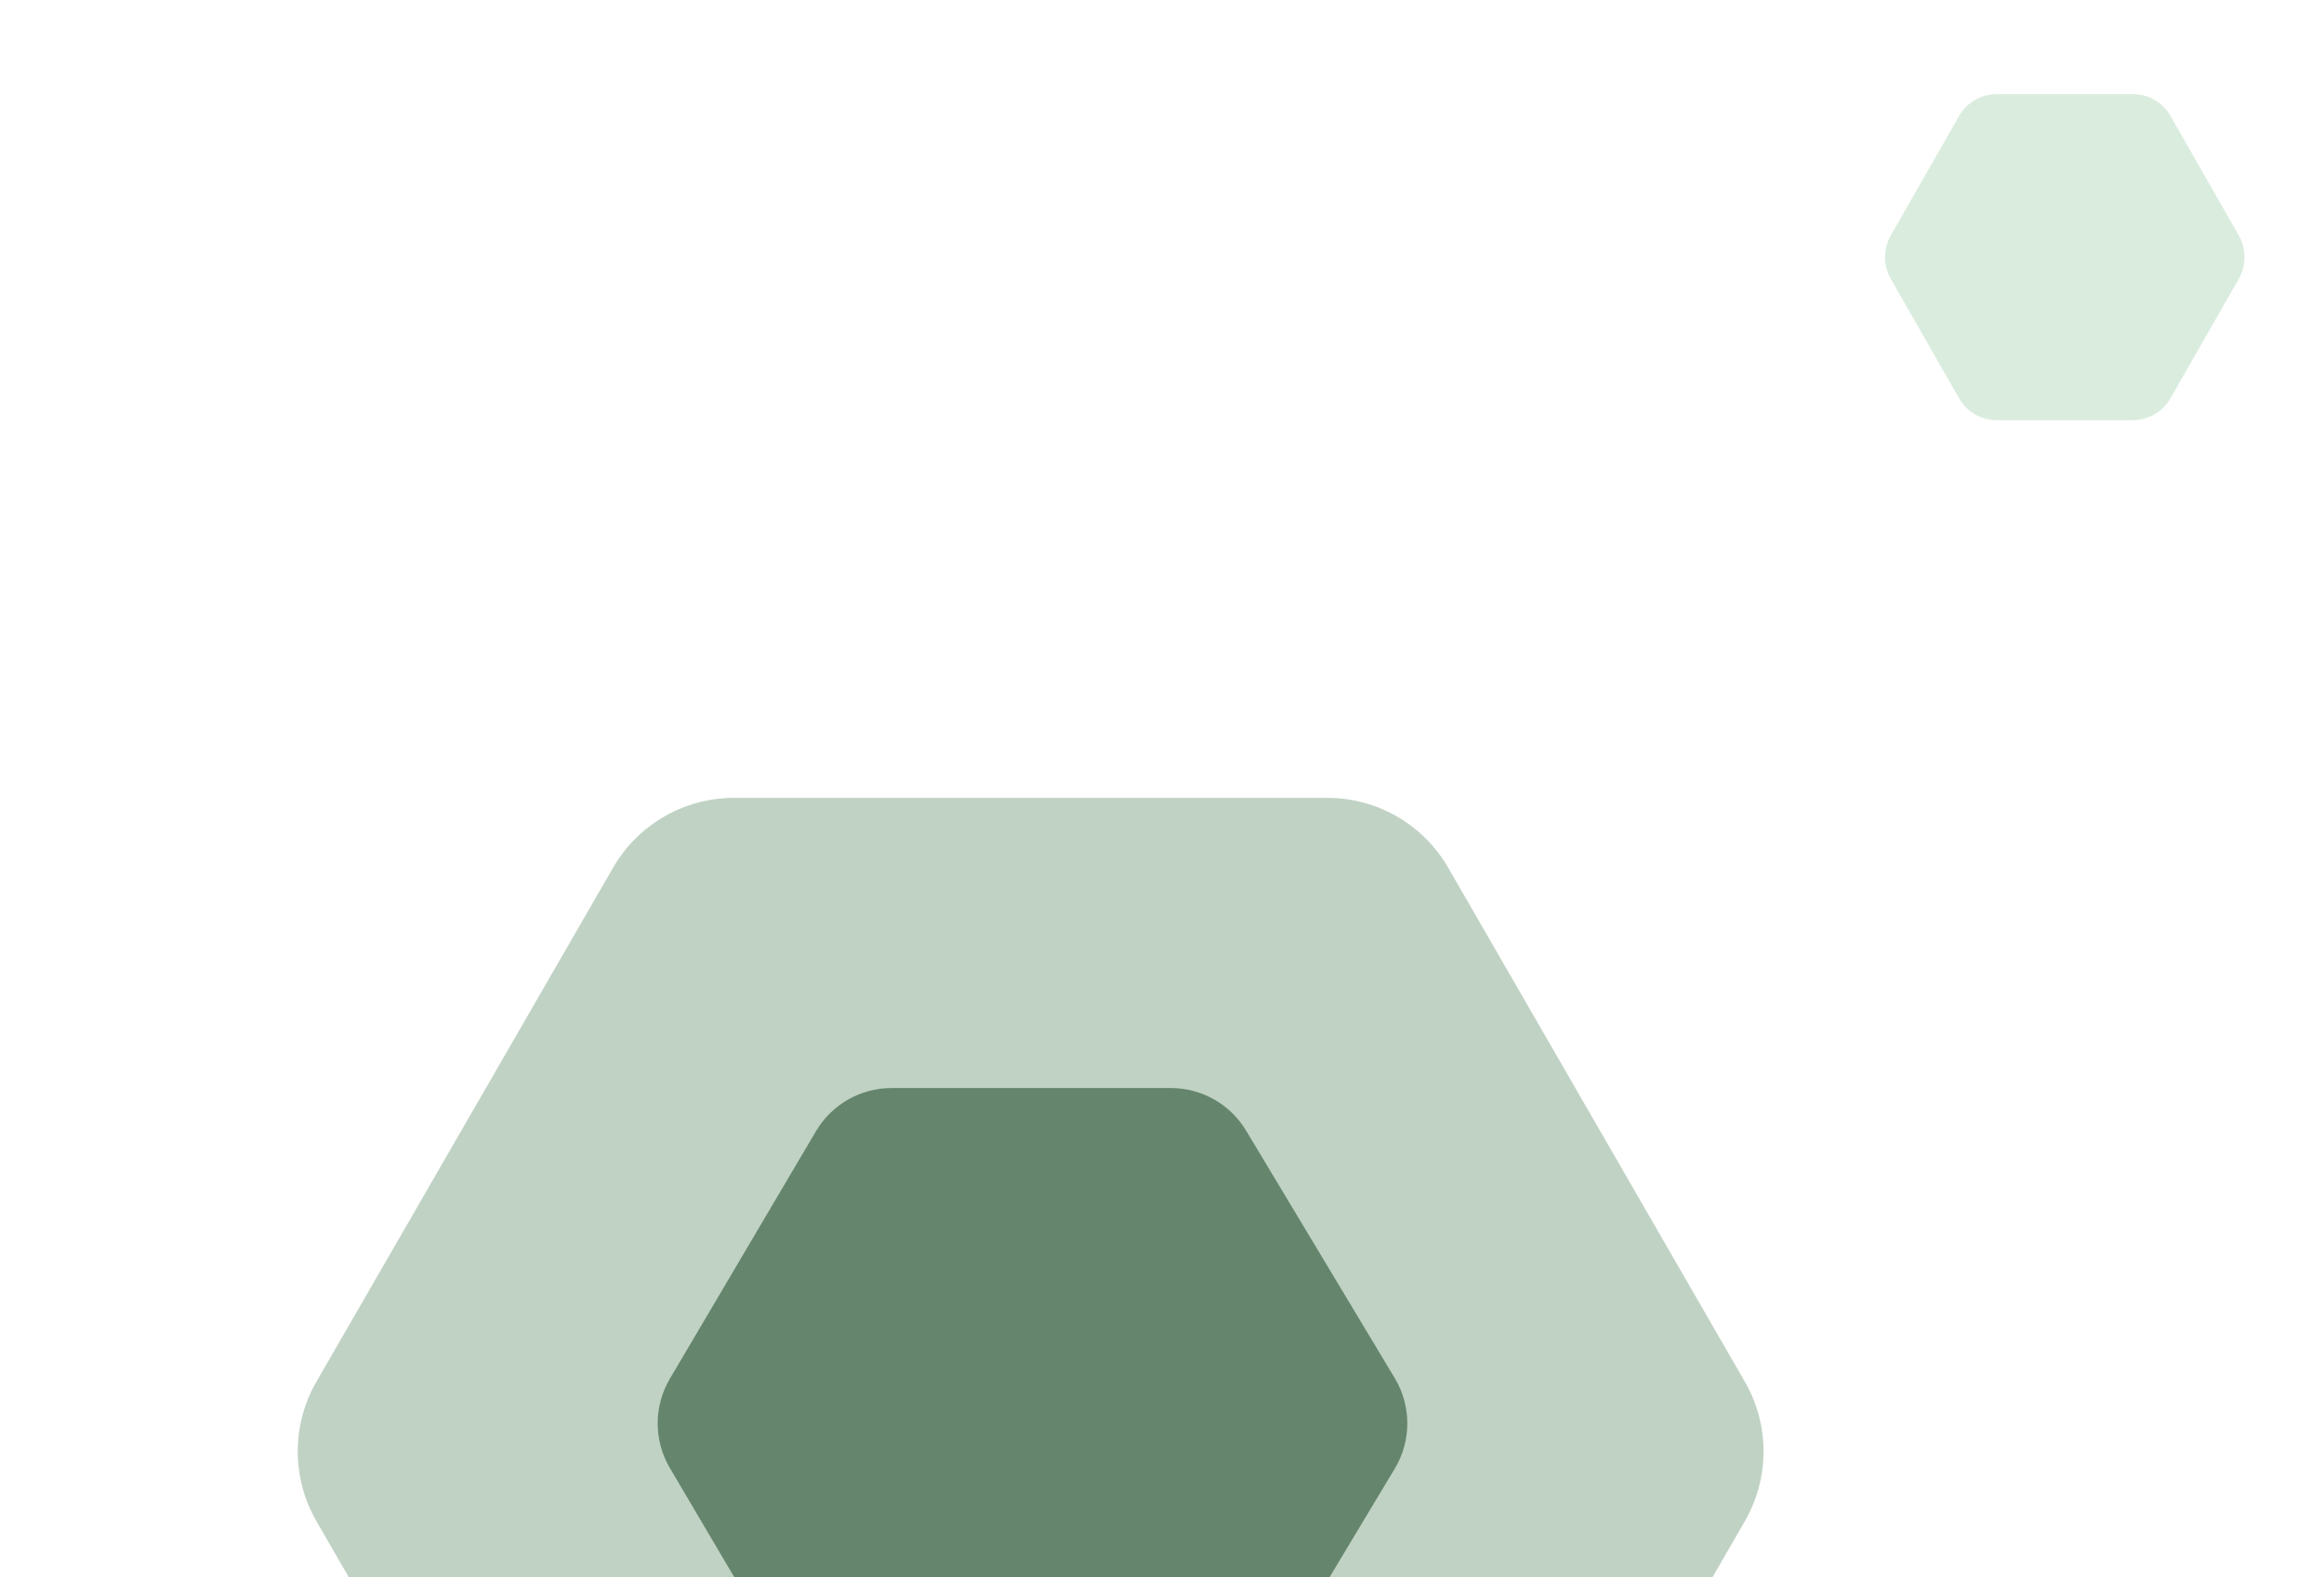
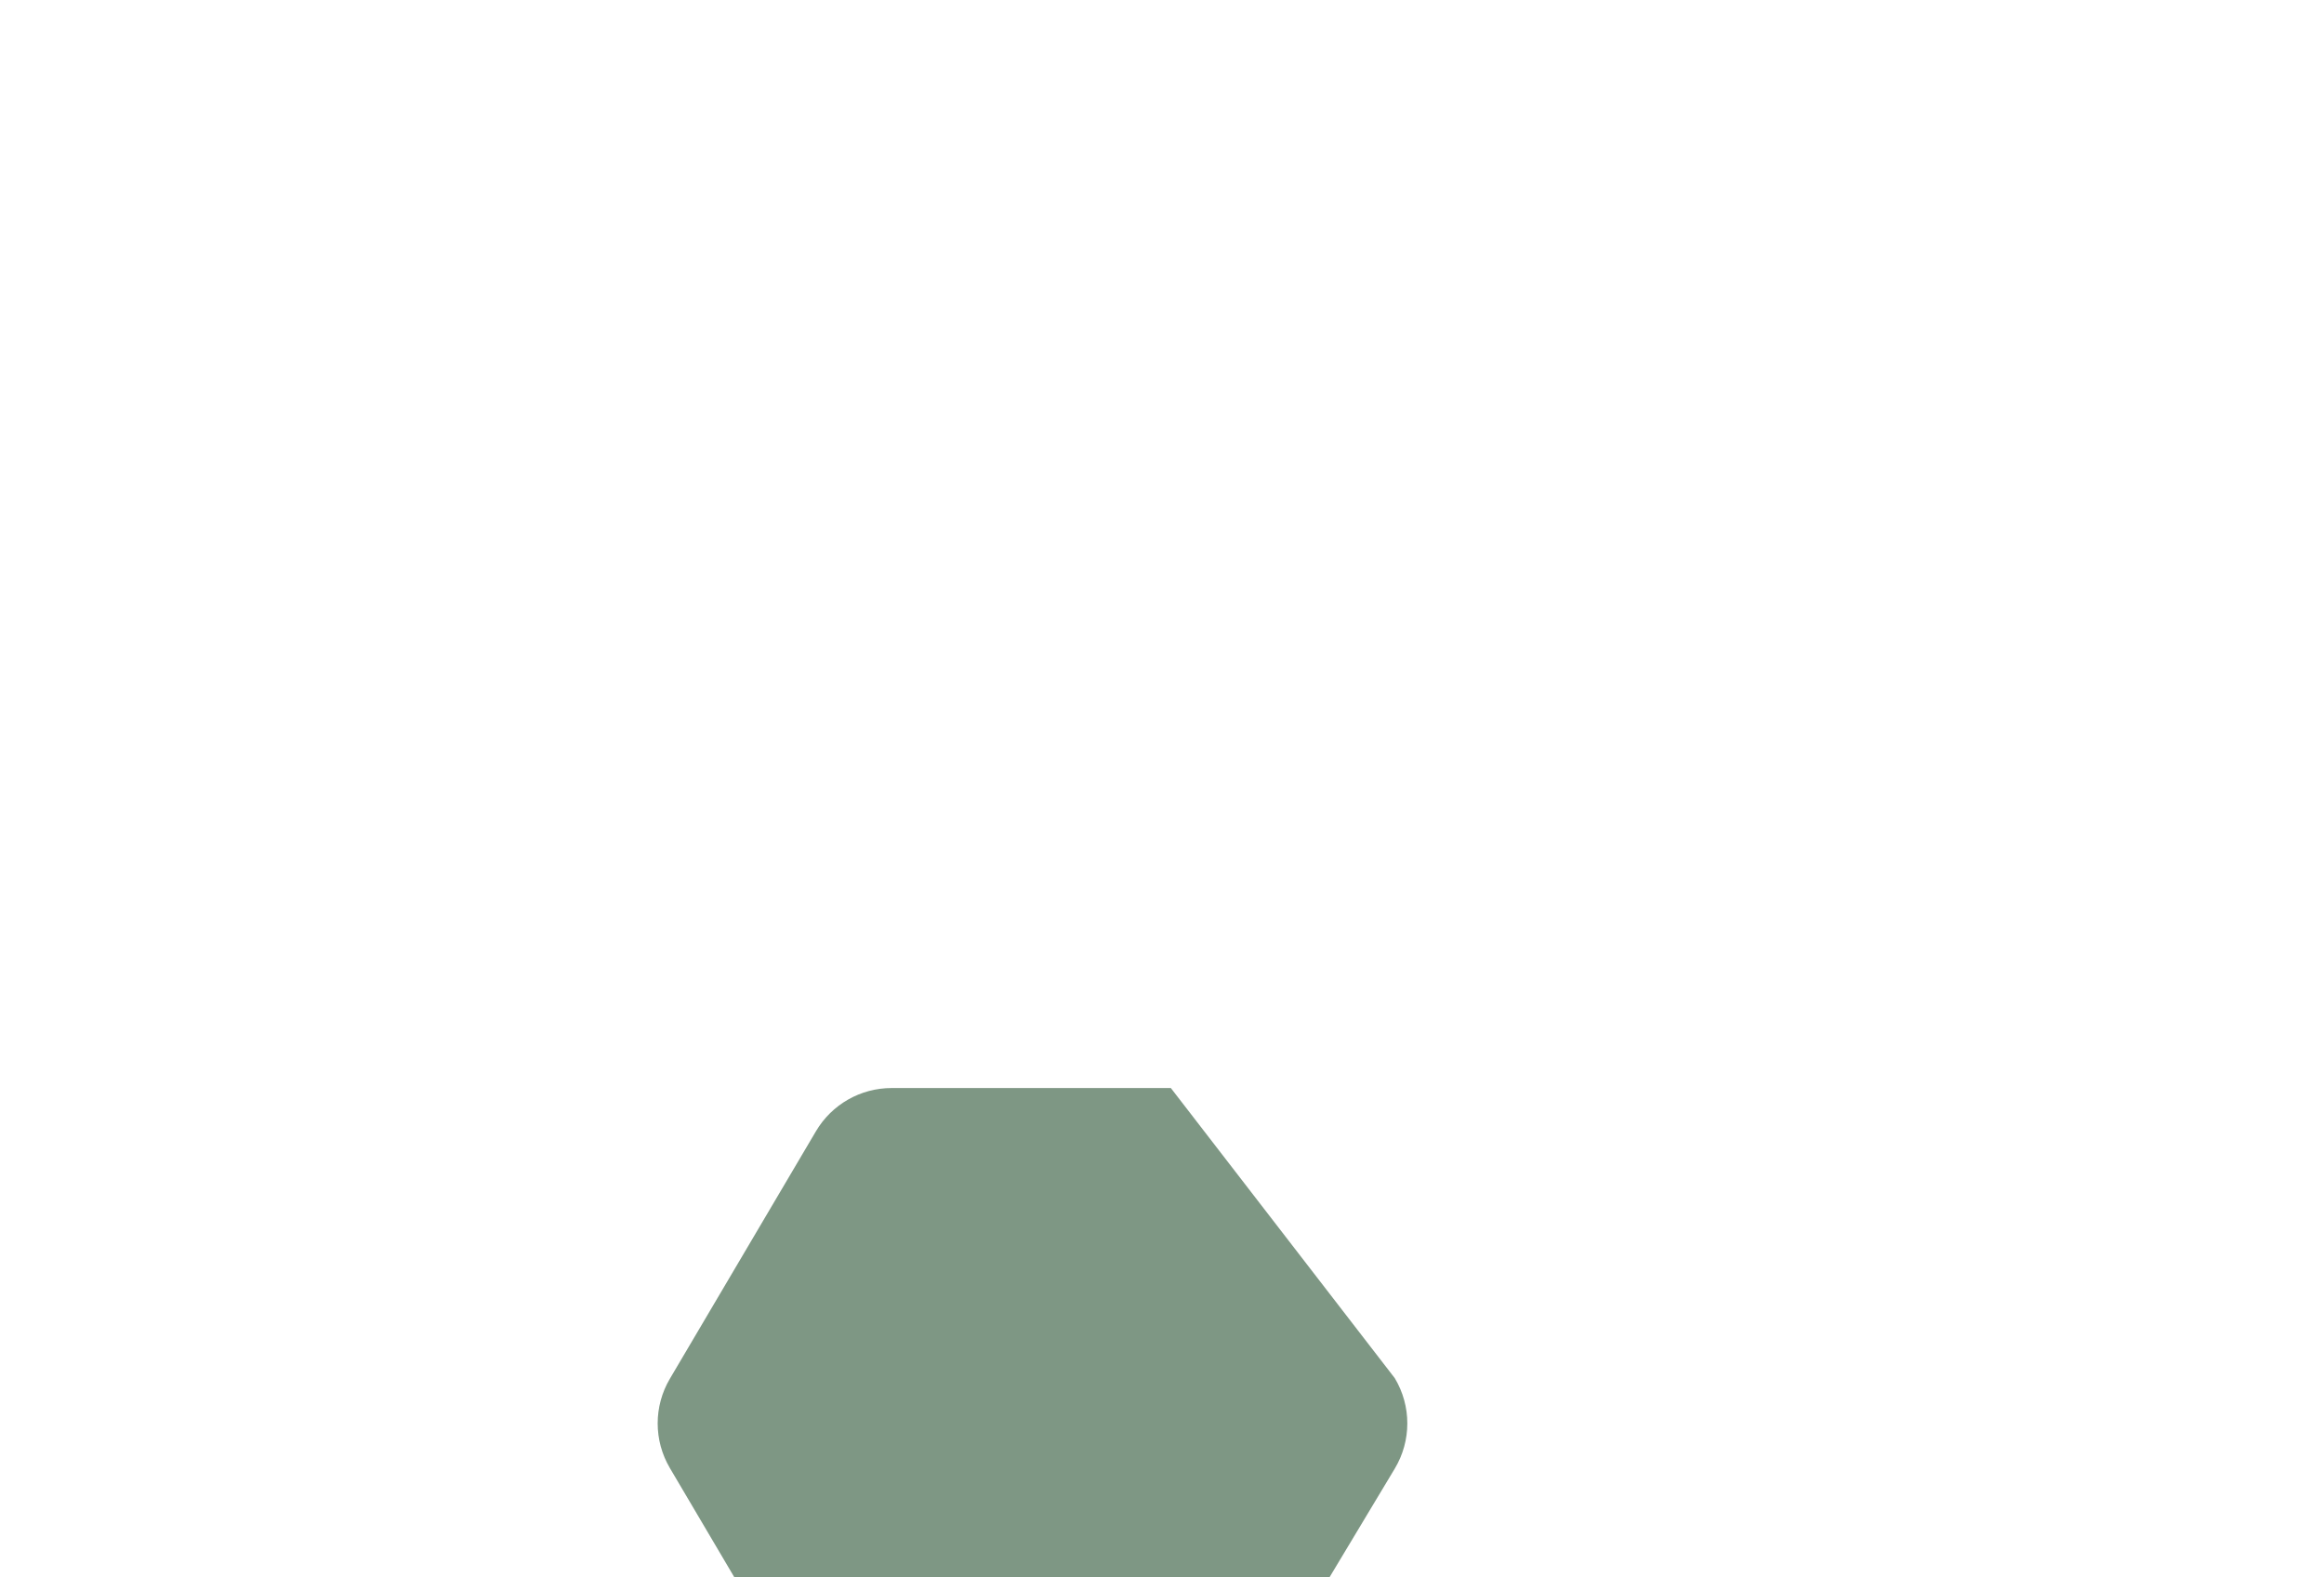
<svg xmlns="http://www.w3.org/2000/svg" width="199" height="135" viewBox="0 0 199 135" fill="none">
-   <path opacity="0.2" d="M167.749 9.936C168.413 8.774 169.643 8.057 170.972 8.057L182.651 8.057C183.972 8.057 185.19 8.766 185.848 9.916L191.703 20.154C192.361 21.305 192.359 22.724 191.699 23.878L185.859 34.089C185.195 35.251 183.965 35.968 182.636 35.968L170.957 35.968C169.636 35.968 168.418 35.26 167.76 34.109L161.905 23.872C161.247 22.721 161.249 21.302 161.909 20.147L167.749 9.936Z" fill="#46A15C" />
-   <path opacity="0.3" d="M52.499 74.279C54.634 70.581 58.58 68.302 62.85 68.302L113.654 68.302C117.924 68.302 121.87 70.581 124.005 74.279L149.406 118.276C151.542 121.974 151.542 126.53 149.406 130.228L124.005 174.225C121.87 177.923 117.924 180.202 113.654 180.202L62.85 180.202C58.58 180.202 54.634 177.923 52.499 174.225L27.098 130.228C24.962 126.53 24.962 121.974 27.098 118.276L52.499 74.279Z" fill="#2D683B" />
-   <path opacity="0.6" d="M69.869 146.863L57.36 125.674C55.968 123.316 55.968 120.387 57.36 118.029L69.869 96.84C71.222 94.549 73.684 93.143 76.344 93.143H100.257C102.896 93.143 105.342 94.527 106.702 96.79L119.432 117.979C120.864 120.362 120.864 123.341 119.432 125.723L106.702 146.913C105.342 149.175 102.896 150.559 100.257 150.559H76.344C73.684 150.559 71.222 149.154 69.869 146.863Z" fill="#285332" />
+   <path opacity="0.6" d="M69.869 146.863L57.36 125.674C55.968 123.316 55.968 120.387 57.36 118.029L69.869 96.84C71.222 94.549 73.684 93.143 76.344 93.143H100.257L119.432 117.979C120.864 120.362 120.864 123.341 119.432 125.723L106.702 146.913C105.342 149.175 102.896 150.559 100.257 150.559H76.344C73.684 150.559 71.222 149.154 69.869 146.863Z" fill="#285332" />
</svg>